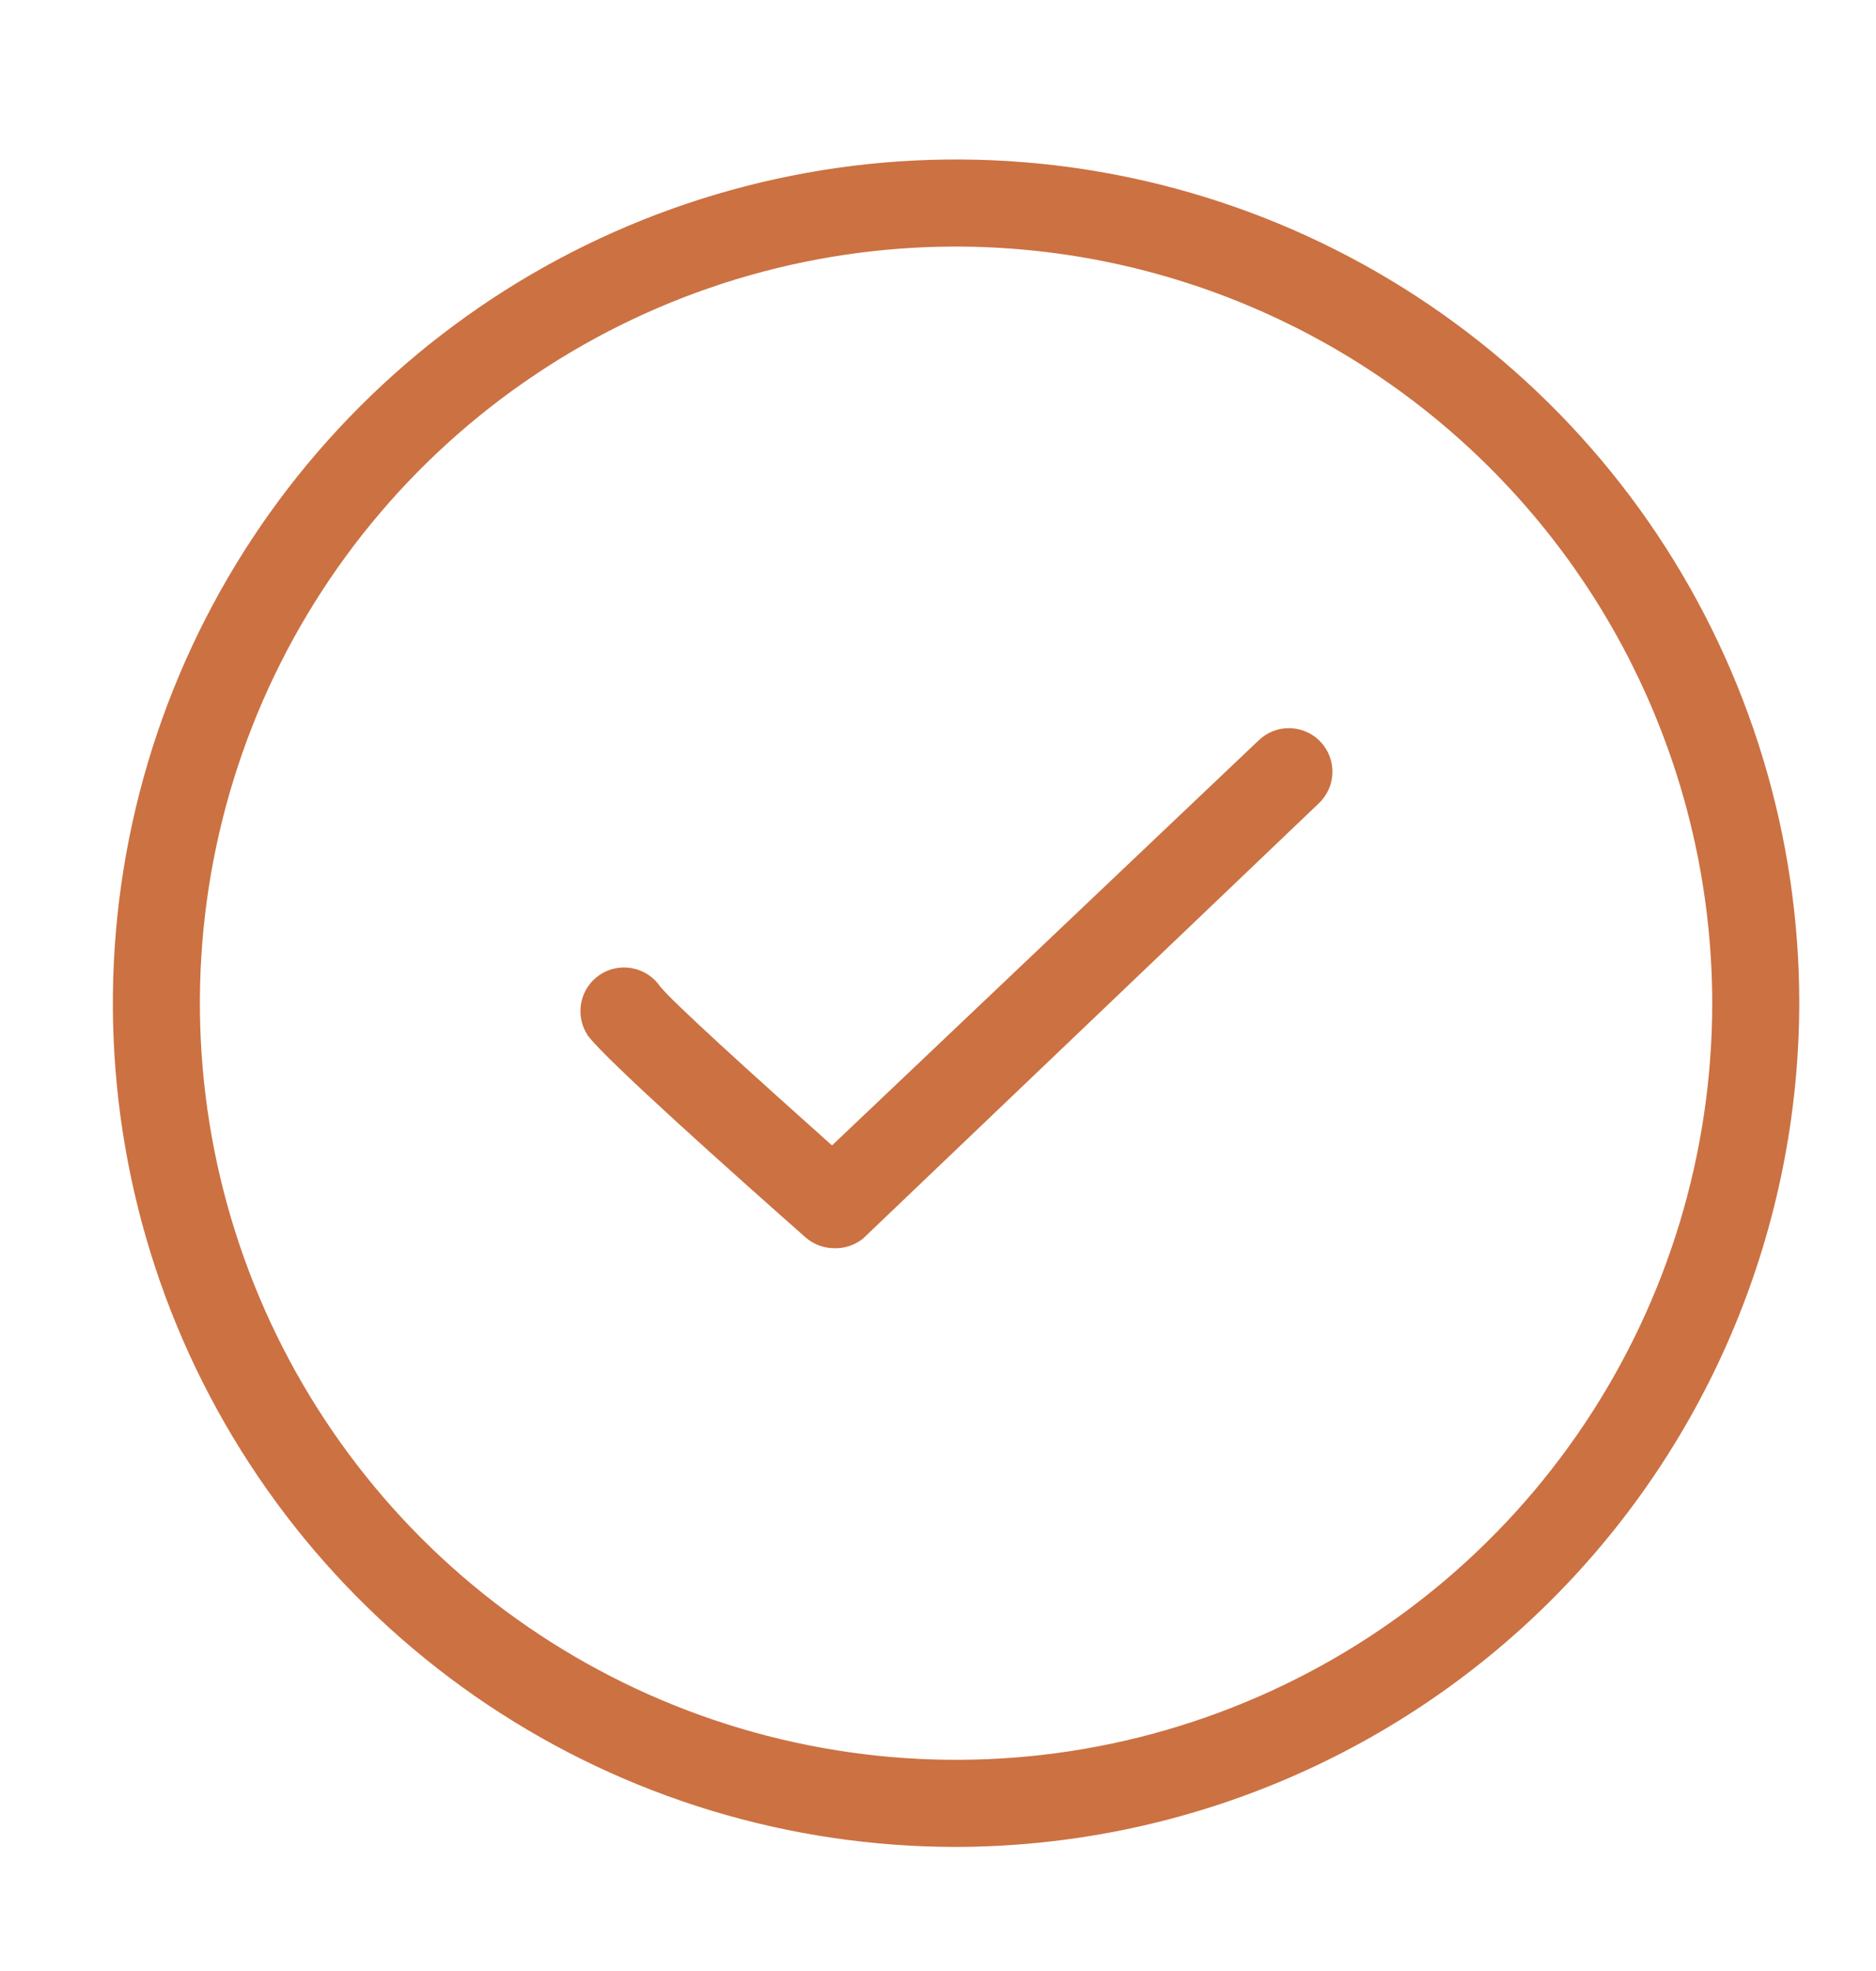
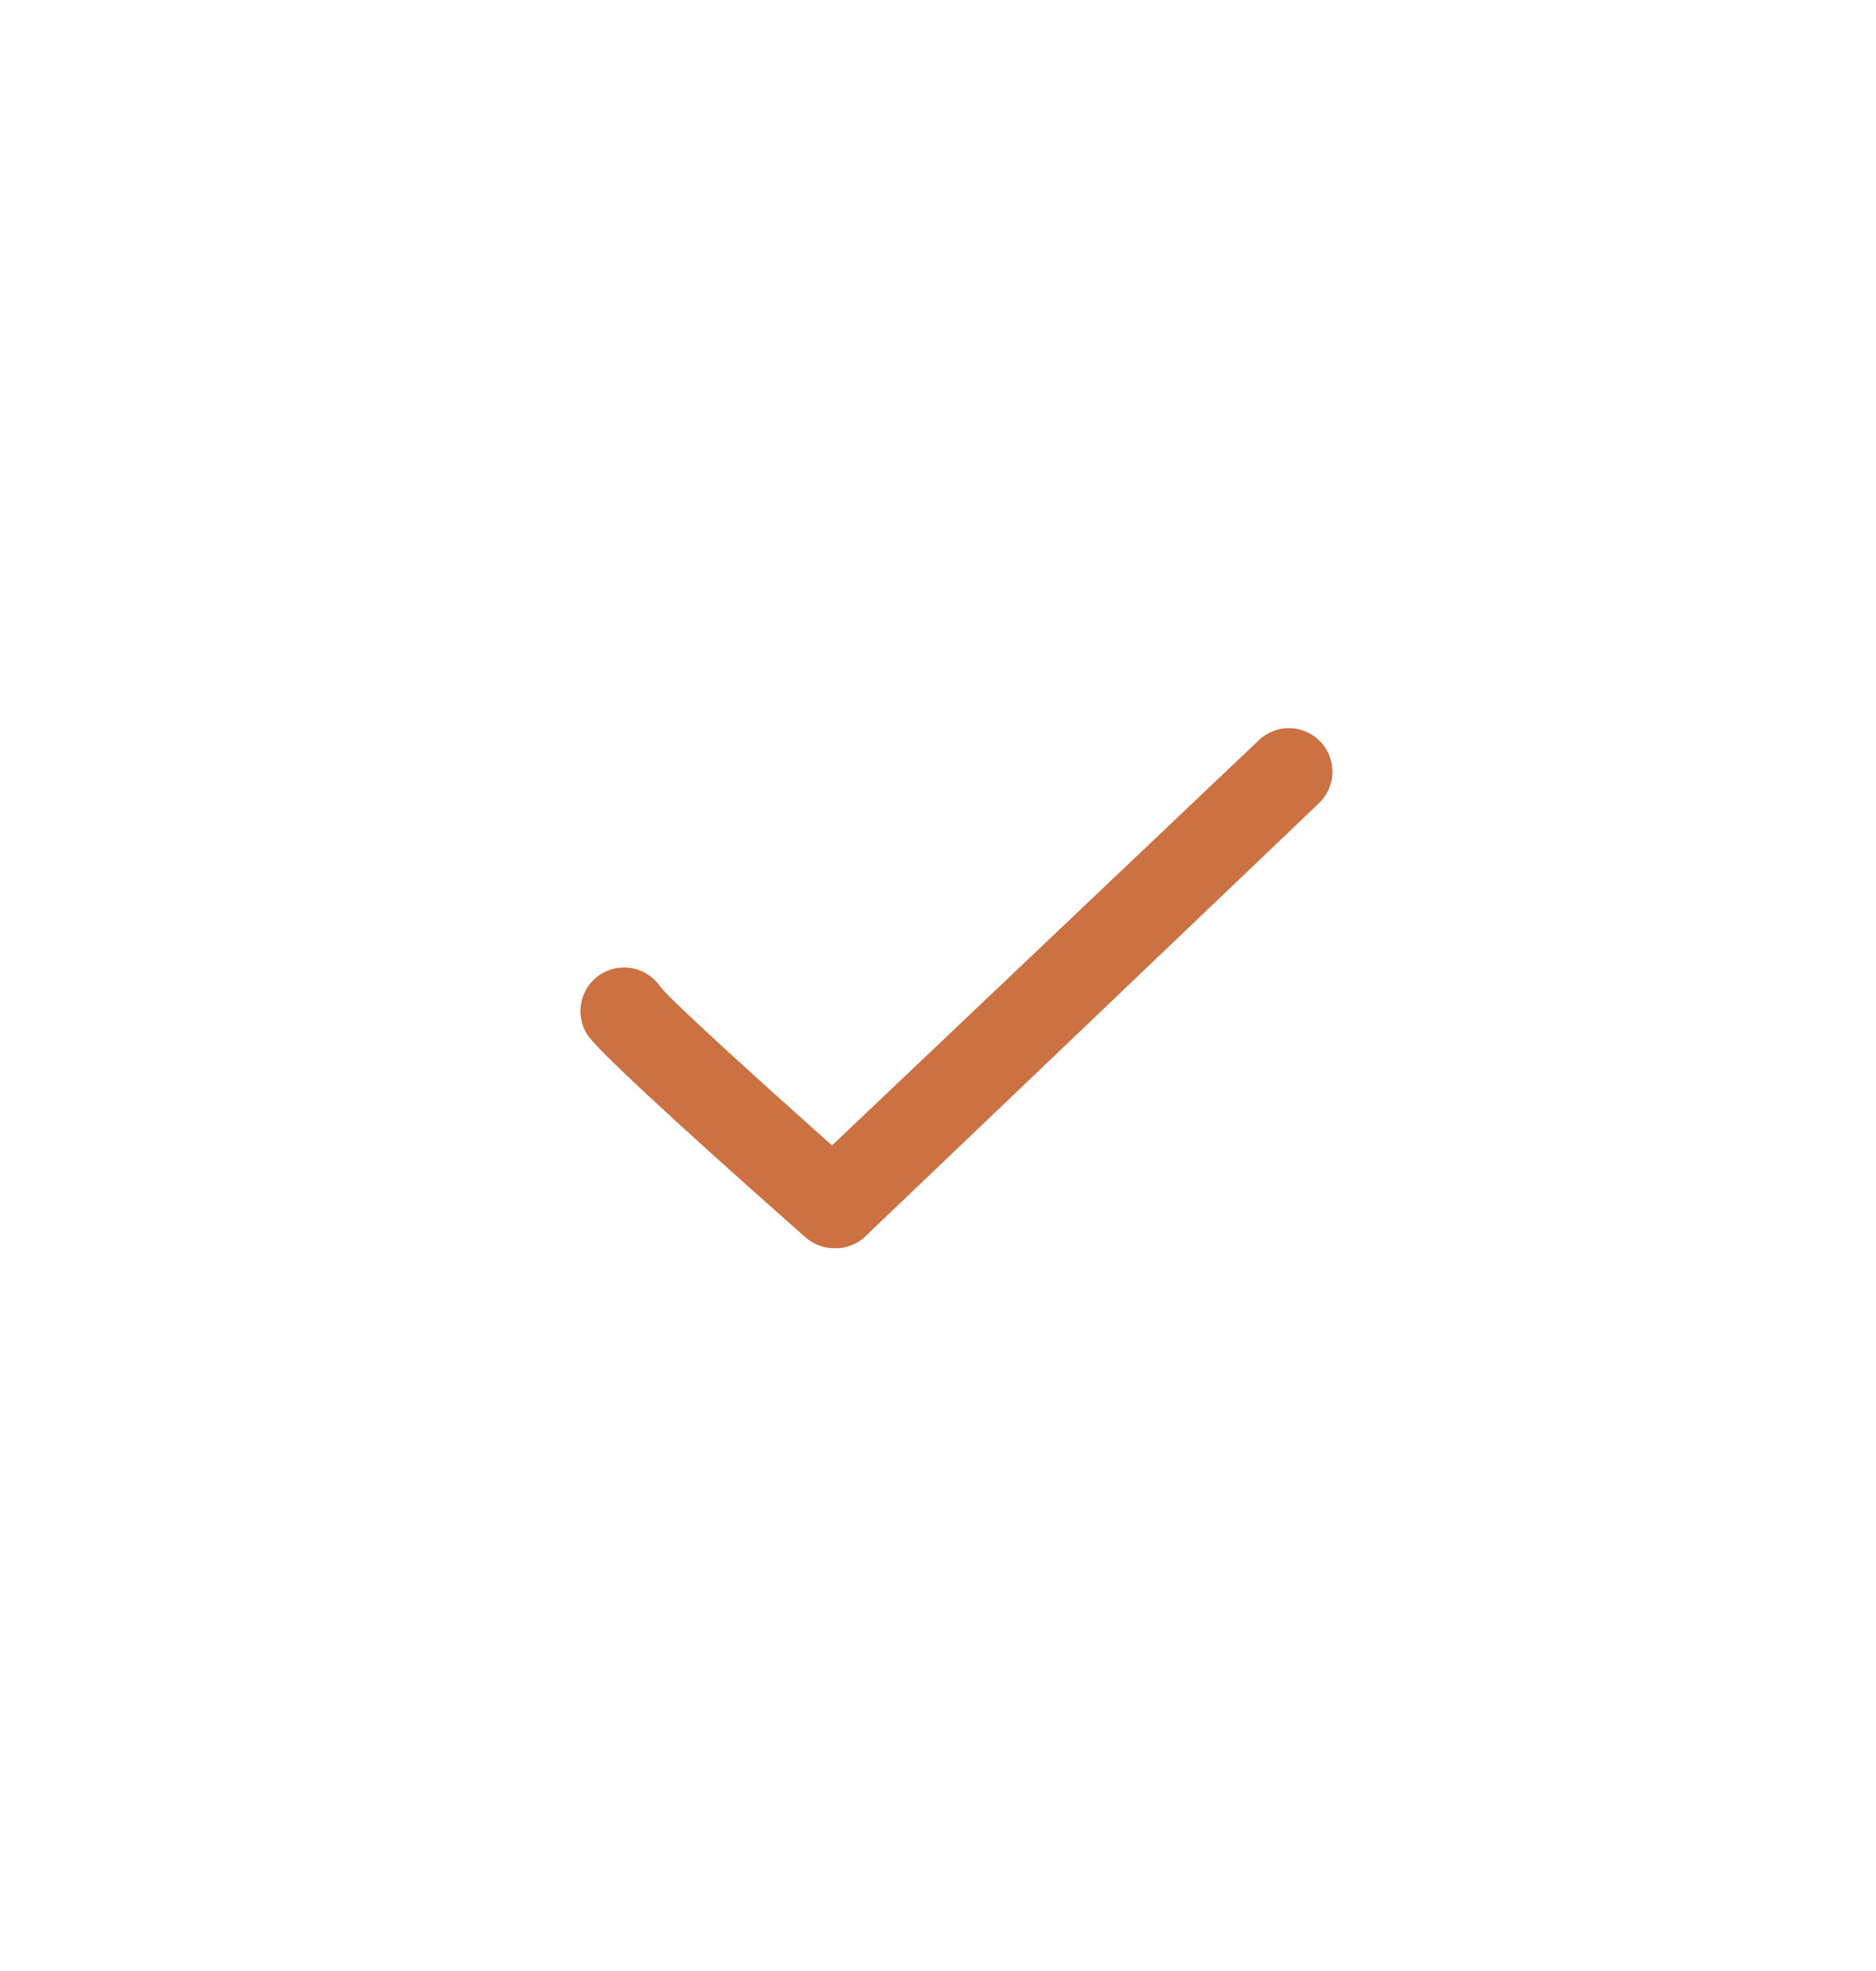
<svg xmlns="http://www.w3.org/2000/svg" width="20" height="21" viewBox="0 0 20 21" fill="none">
  <g id="Frame 26087793">
    <g id="Group 4259">
      <path id="Vector" d="M8.894 13.299C8.781 13.299 8.672 13.257 8.587 13.183C7.804 12.492 6.458 11.29 6.268 11.035C6.199 10.933 6.173 10.808 6.196 10.686C6.219 10.565 6.289 10.458 6.391 10.388C6.493 10.319 6.619 10.293 6.74 10.316C6.861 10.339 6.969 10.409 7.038 10.511C7.163 10.669 8.012 11.439 8.87 12.204L13.421 7.886C13.51 7.801 13.629 7.755 13.752 7.758C13.875 7.761 13.992 7.813 14.077 7.902C14.162 7.991 14.208 8.11 14.205 8.234C14.202 8.357 14.15 8.473 14.061 8.558L9.2 13.197C9.113 13.266 9.005 13.303 8.894 13.299Z" fill="#CC7142" />
-       <path id="Vector_2" d="M10.192 19.678C8.414 19.678 6.676 19.151 5.198 18.163C3.72 17.175 2.568 15.771 1.887 14.129C1.207 12.486 1.029 10.678 1.376 8.935C1.723 7.191 2.579 5.589 3.836 4.332C5.093 3.075 6.695 2.219 8.439 1.872C10.182 1.525 11.99 1.703 13.632 2.383C15.275 3.064 16.679 4.216 17.667 5.694C18.654 7.173 19.182 8.911 19.182 10.688C19.178 13.071 18.23 15.356 16.545 17.041C14.86 18.726 12.575 19.674 10.192 19.678ZM10.192 2.627C8.598 2.627 7.039 3.1 5.714 3.986C4.388 4.871 3.355 6.13 2.744 7.603C2.134 9.077 1.975 10.697 2.286 12.261C2.597 13.825 3.365 15.261 4.492 16.389C5.619 17.516 7.056 18.284 8.62 18.595C10.183 18.906 11.804 18.747 13.277 18.136C14.751 17.526 16.009 16.493 16.895 15.167C17.781 13.841 18.254 12.283 18.254 10.688C18.252 8.551 17.401 6.502 15.89 4.991C14.379 3.479 12.33 2.629 10.192 2.627Z" fill="#CC7142" />
    </g>
  </g>
</svg>